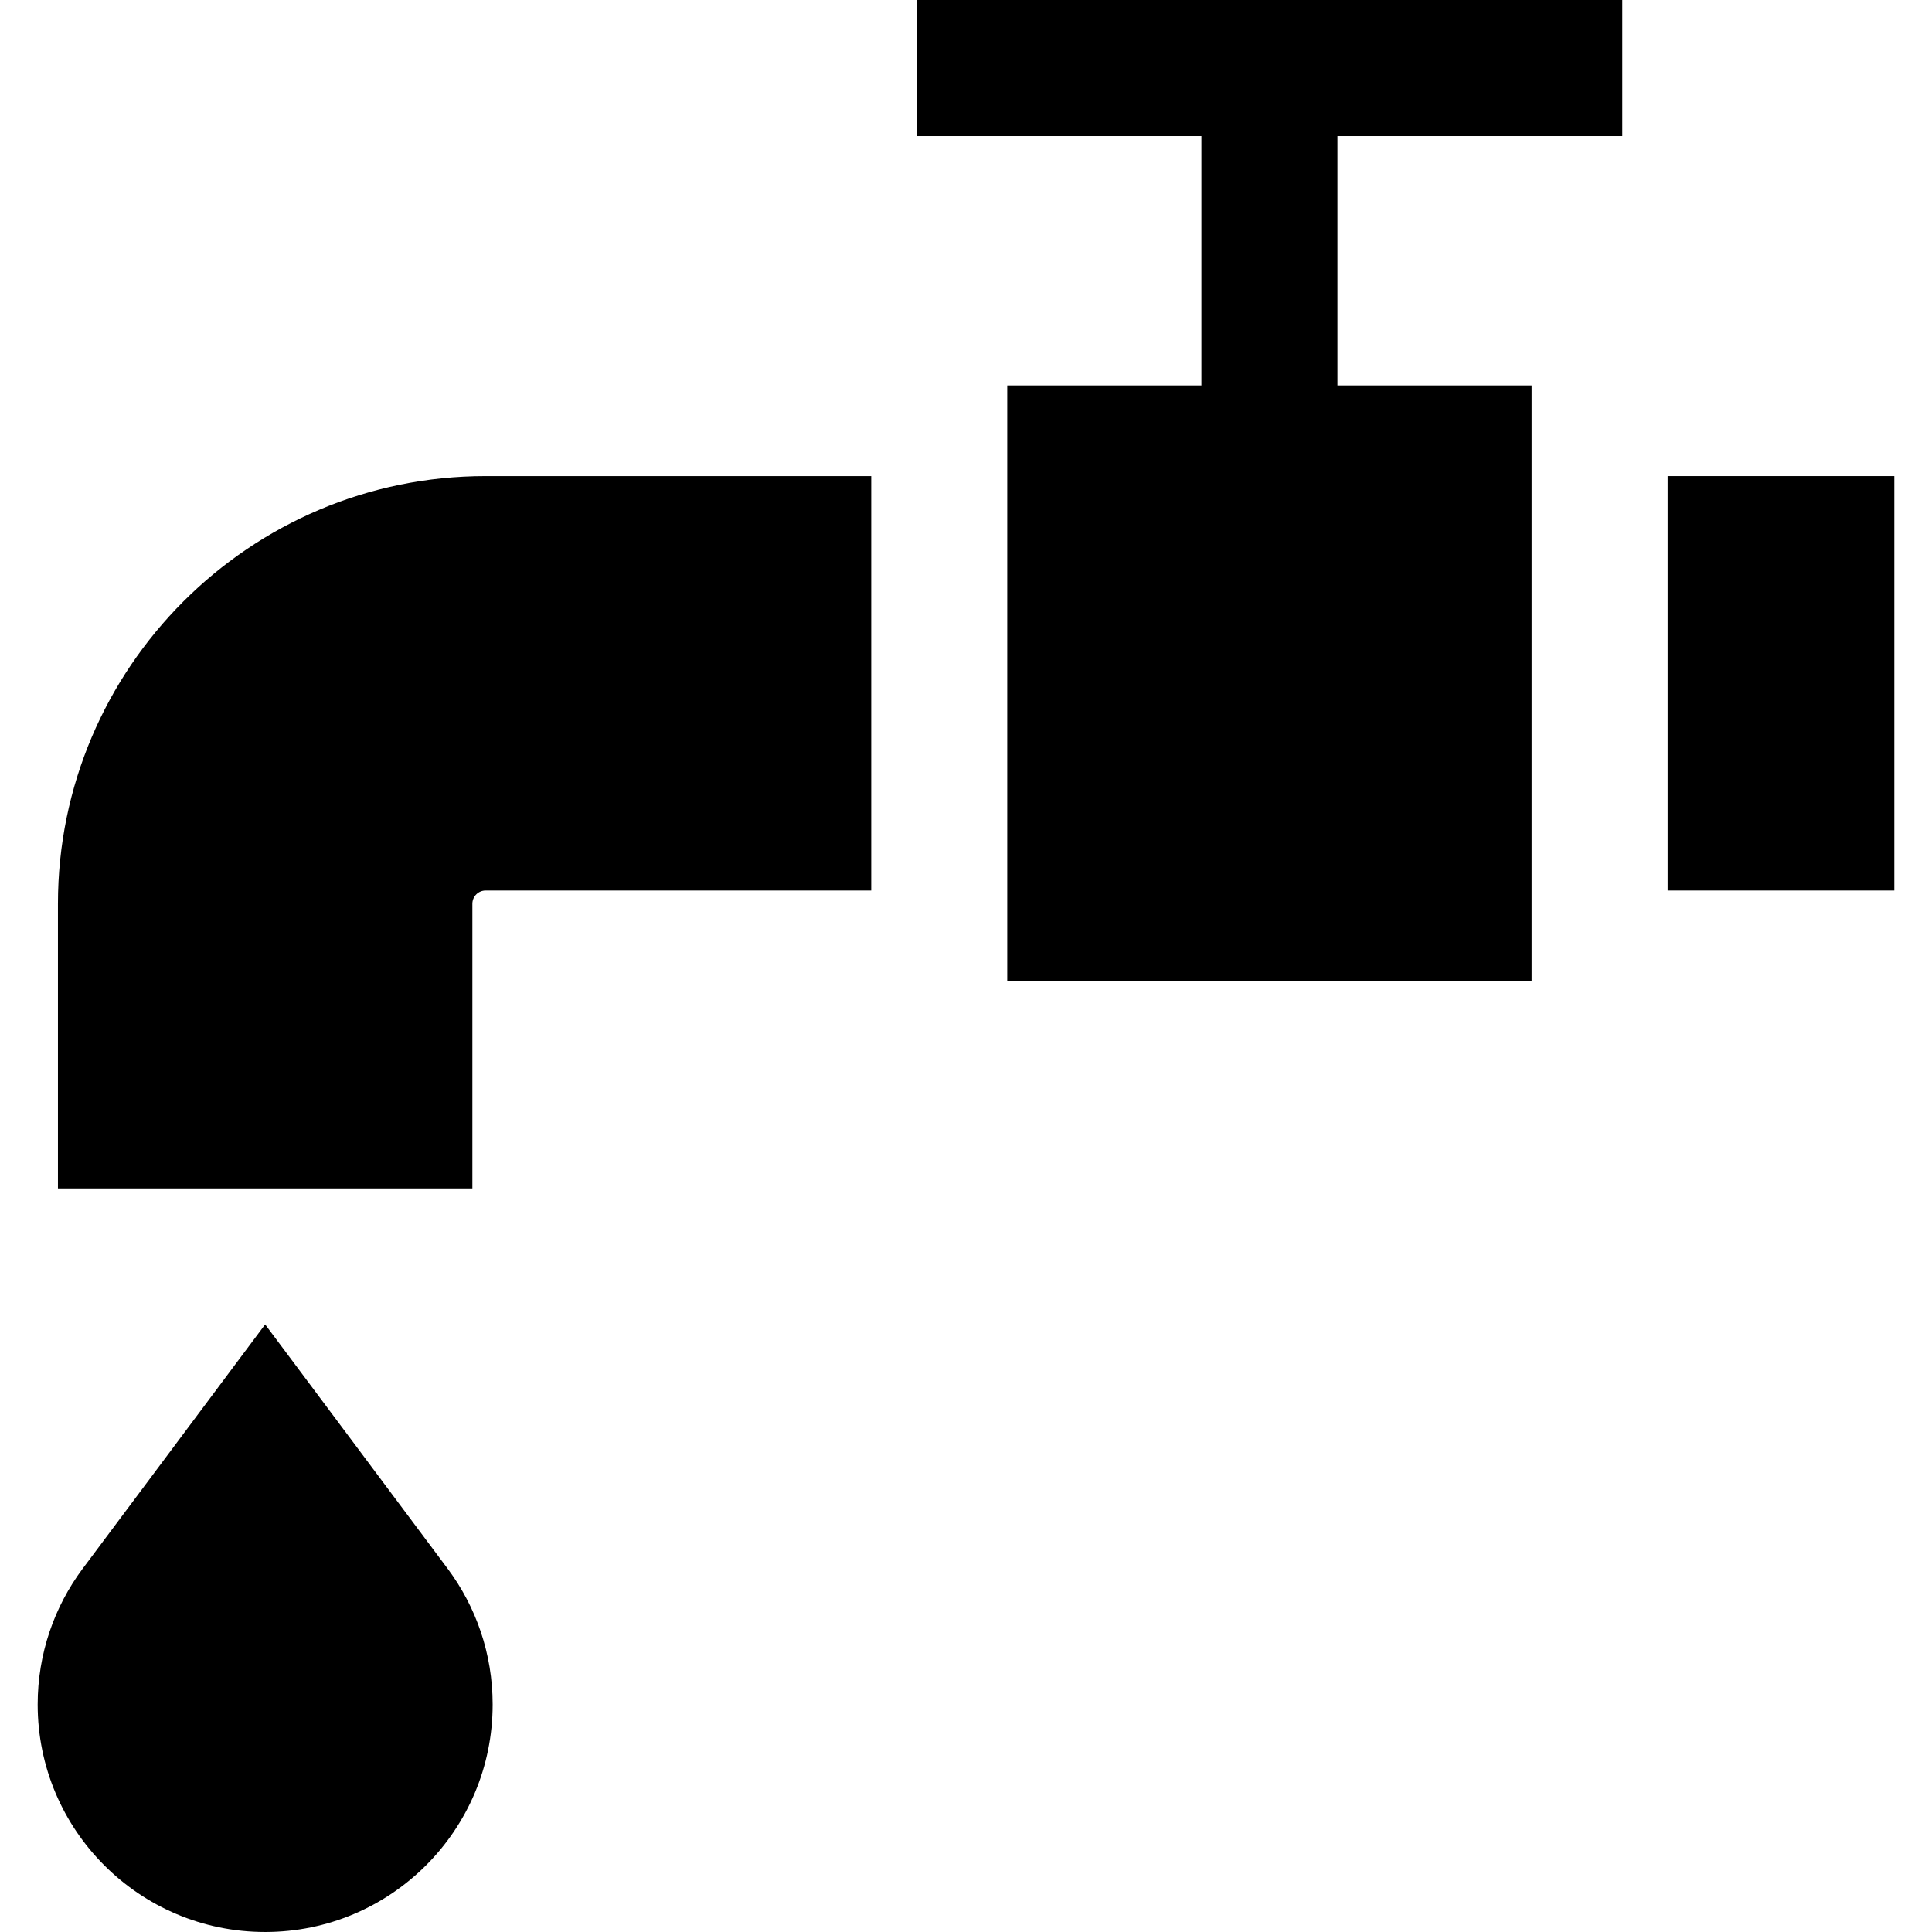
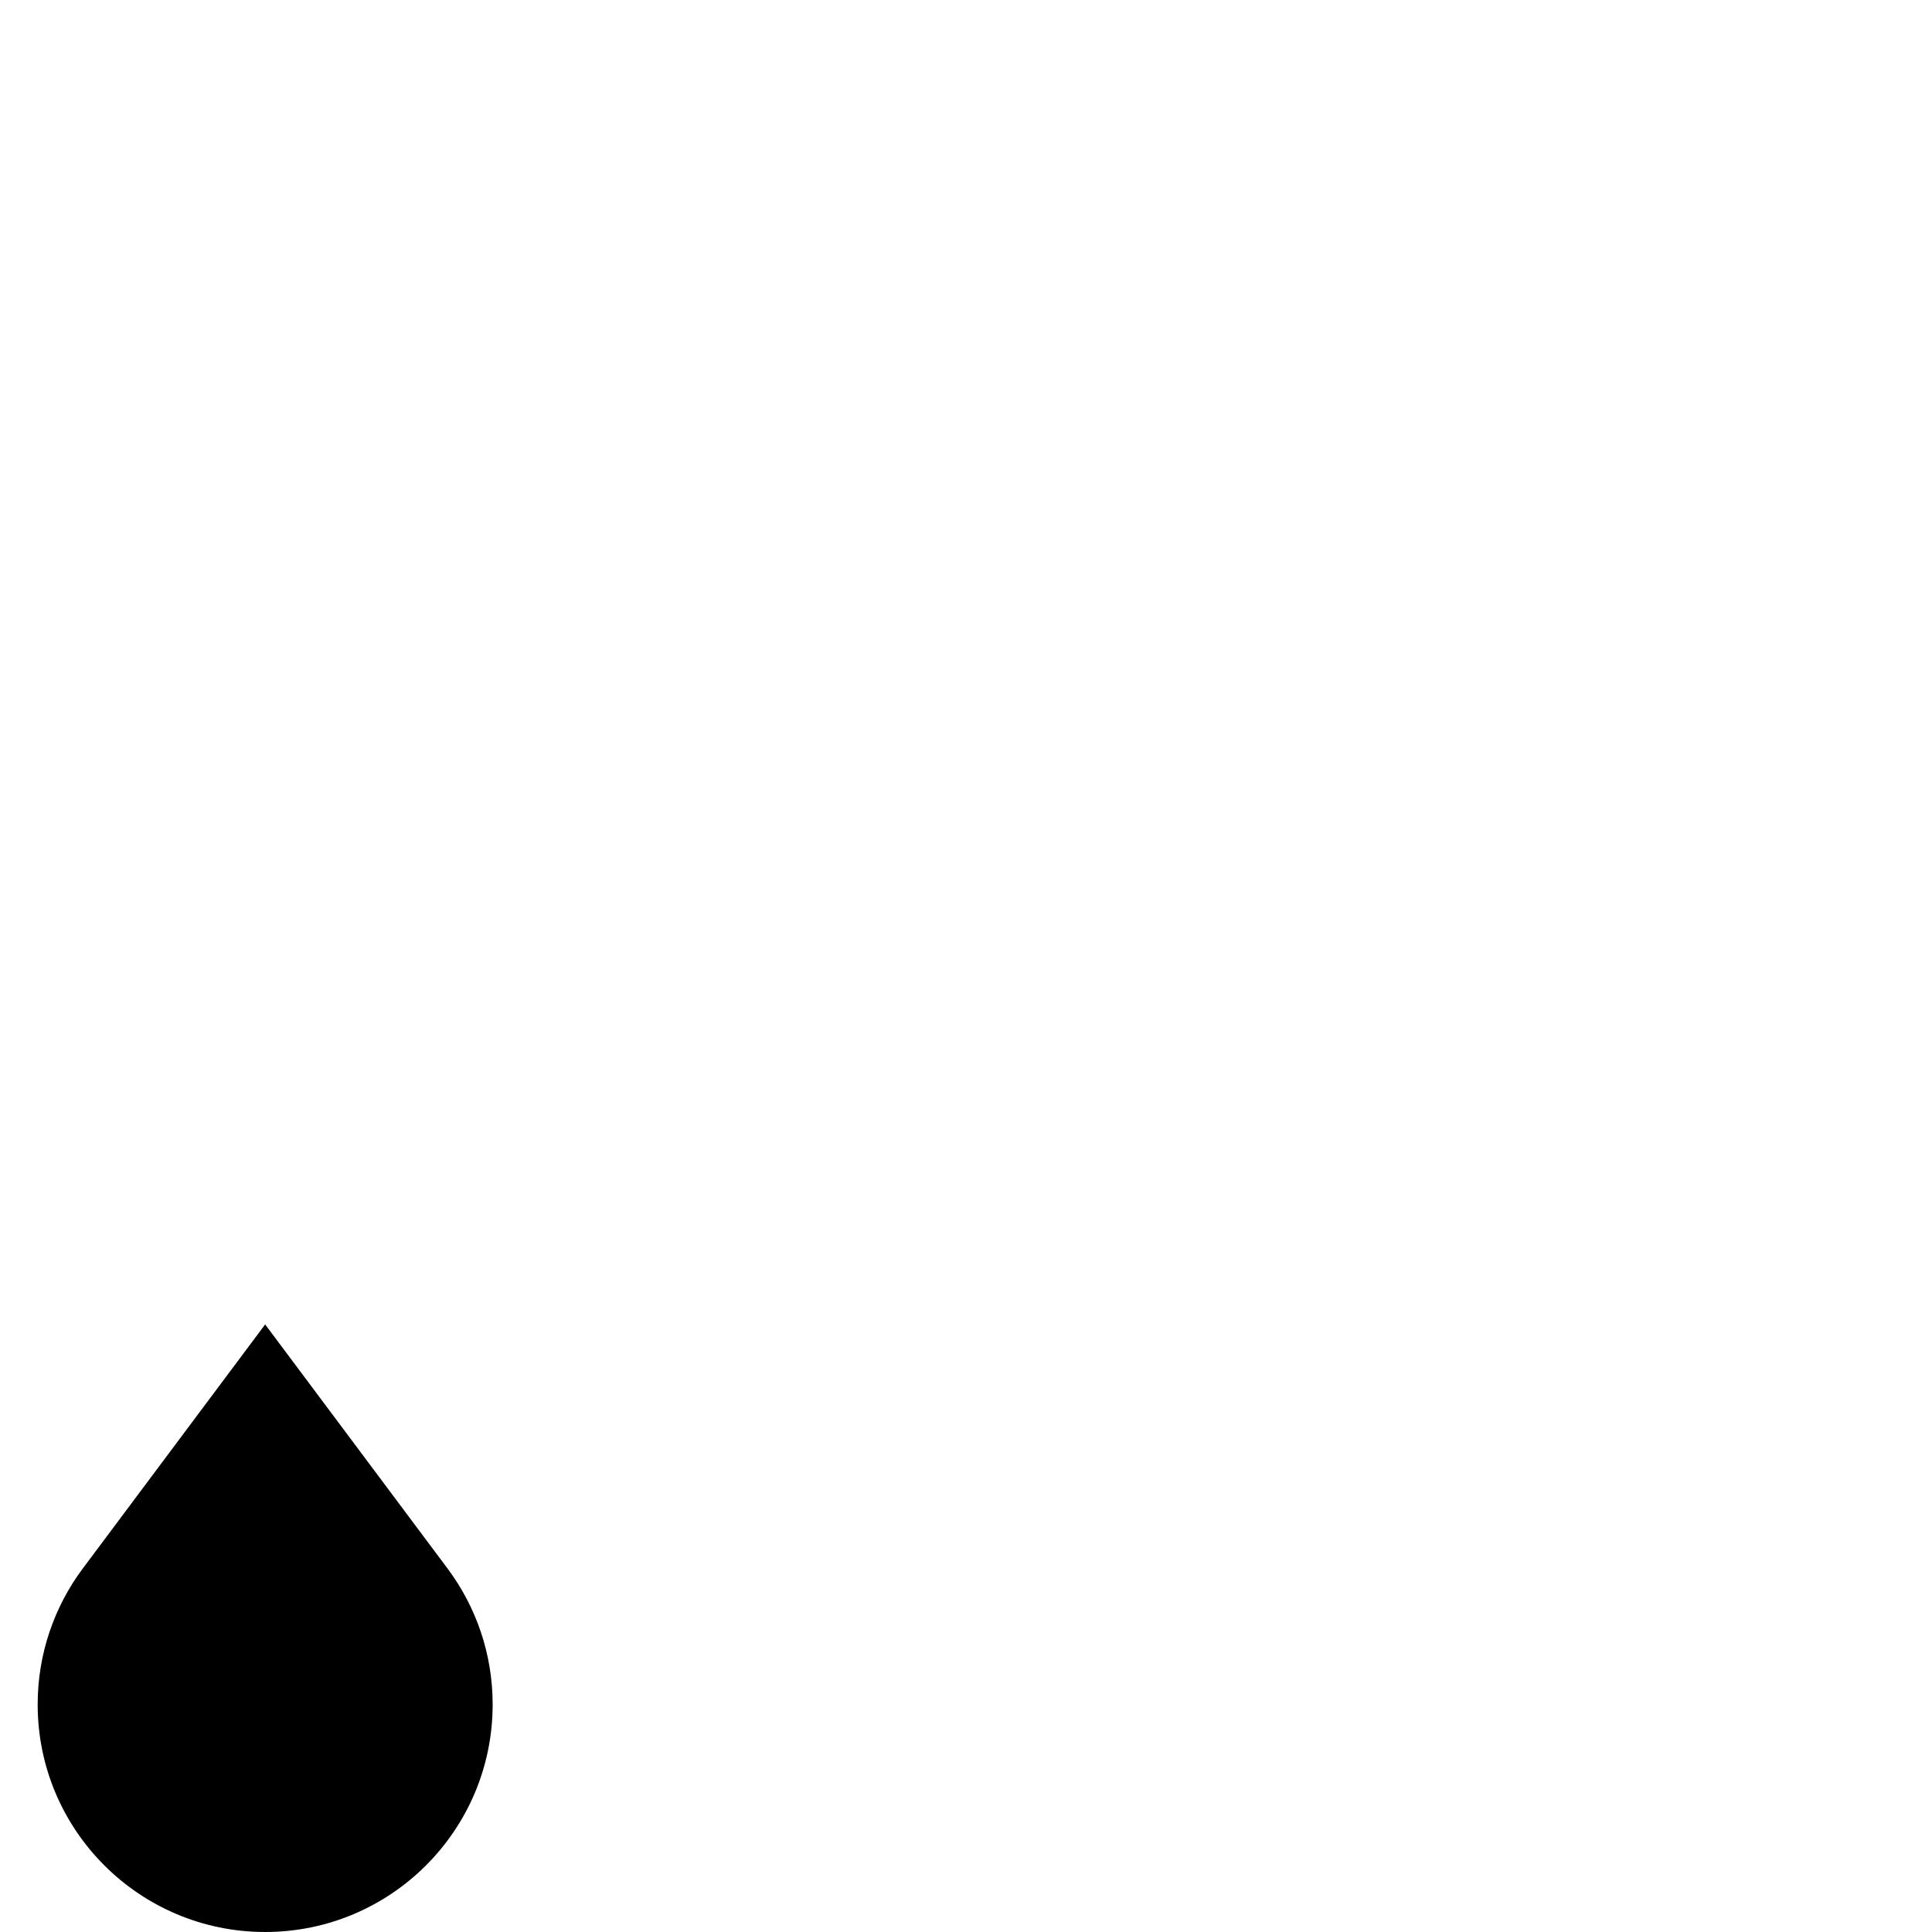
<svg xmlns="http://www.w3.org/2000/svg" fill="#000000" version="1.1" id="Layer_1" viewBox="0 0 426.104 426.104" xml:space="preserve">
  <g>
    <path d="M58.481,292.104L18.217,345.99c-6.225,8.358-9.909,18.718-9.909,29.94c0,27.71,22.463,50.173,50.173,50.173   c27.71,0,50.173-22.463,50.173-50.173c0-11.222-3.684-21.583-9.909-29.94L58.481,292.104z" />
-     <rect x="367.796" y="105" width="50" height="91.404" />
-     <path d="M12.779,199.327v62.777h91.404v-62.777c0-1.612,1.311-2.923,2.923-2.923h85.049V105h-85.049   C55.093,105,12.779,147.314,12.779,199.327z" />
-     <polygon points="202.155,30 264.976,30 264.976,85 222.155,85 222.155,216.404 337.796,216.404 337.796,85 294.976,85 294.976,30    357.796,30 357.796,0 202.155,0  " />
  </g>
</svg>